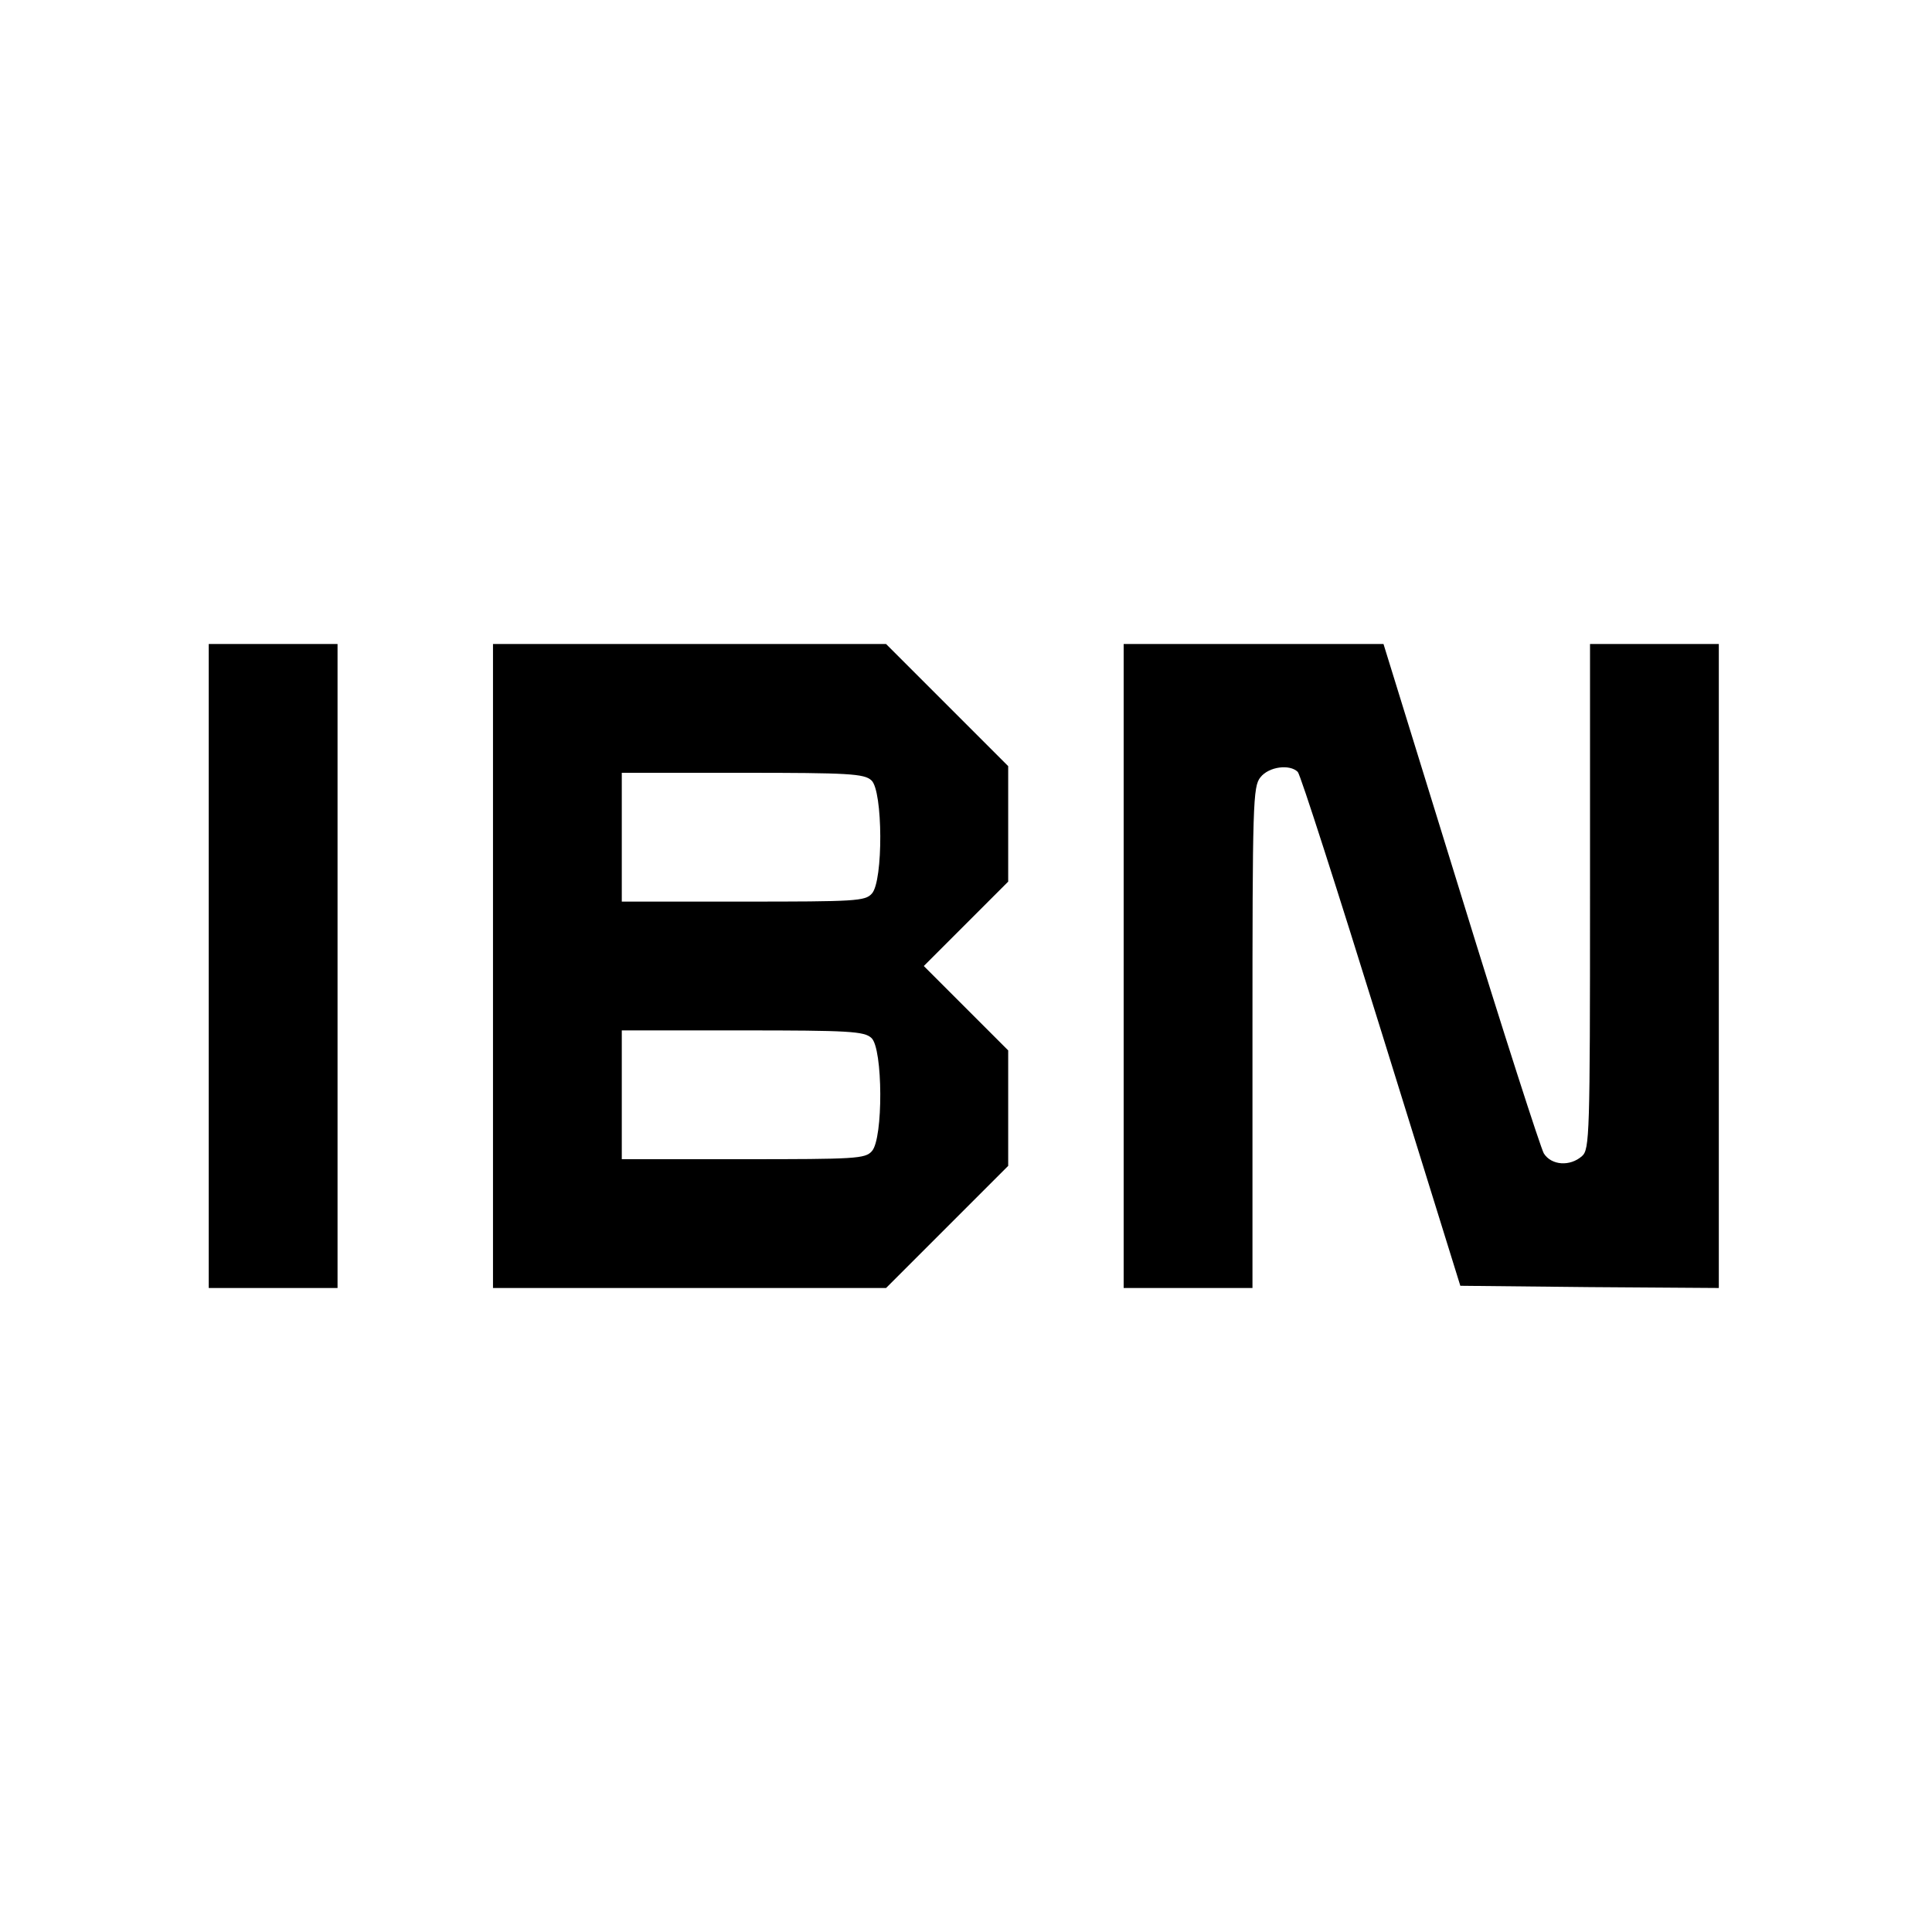
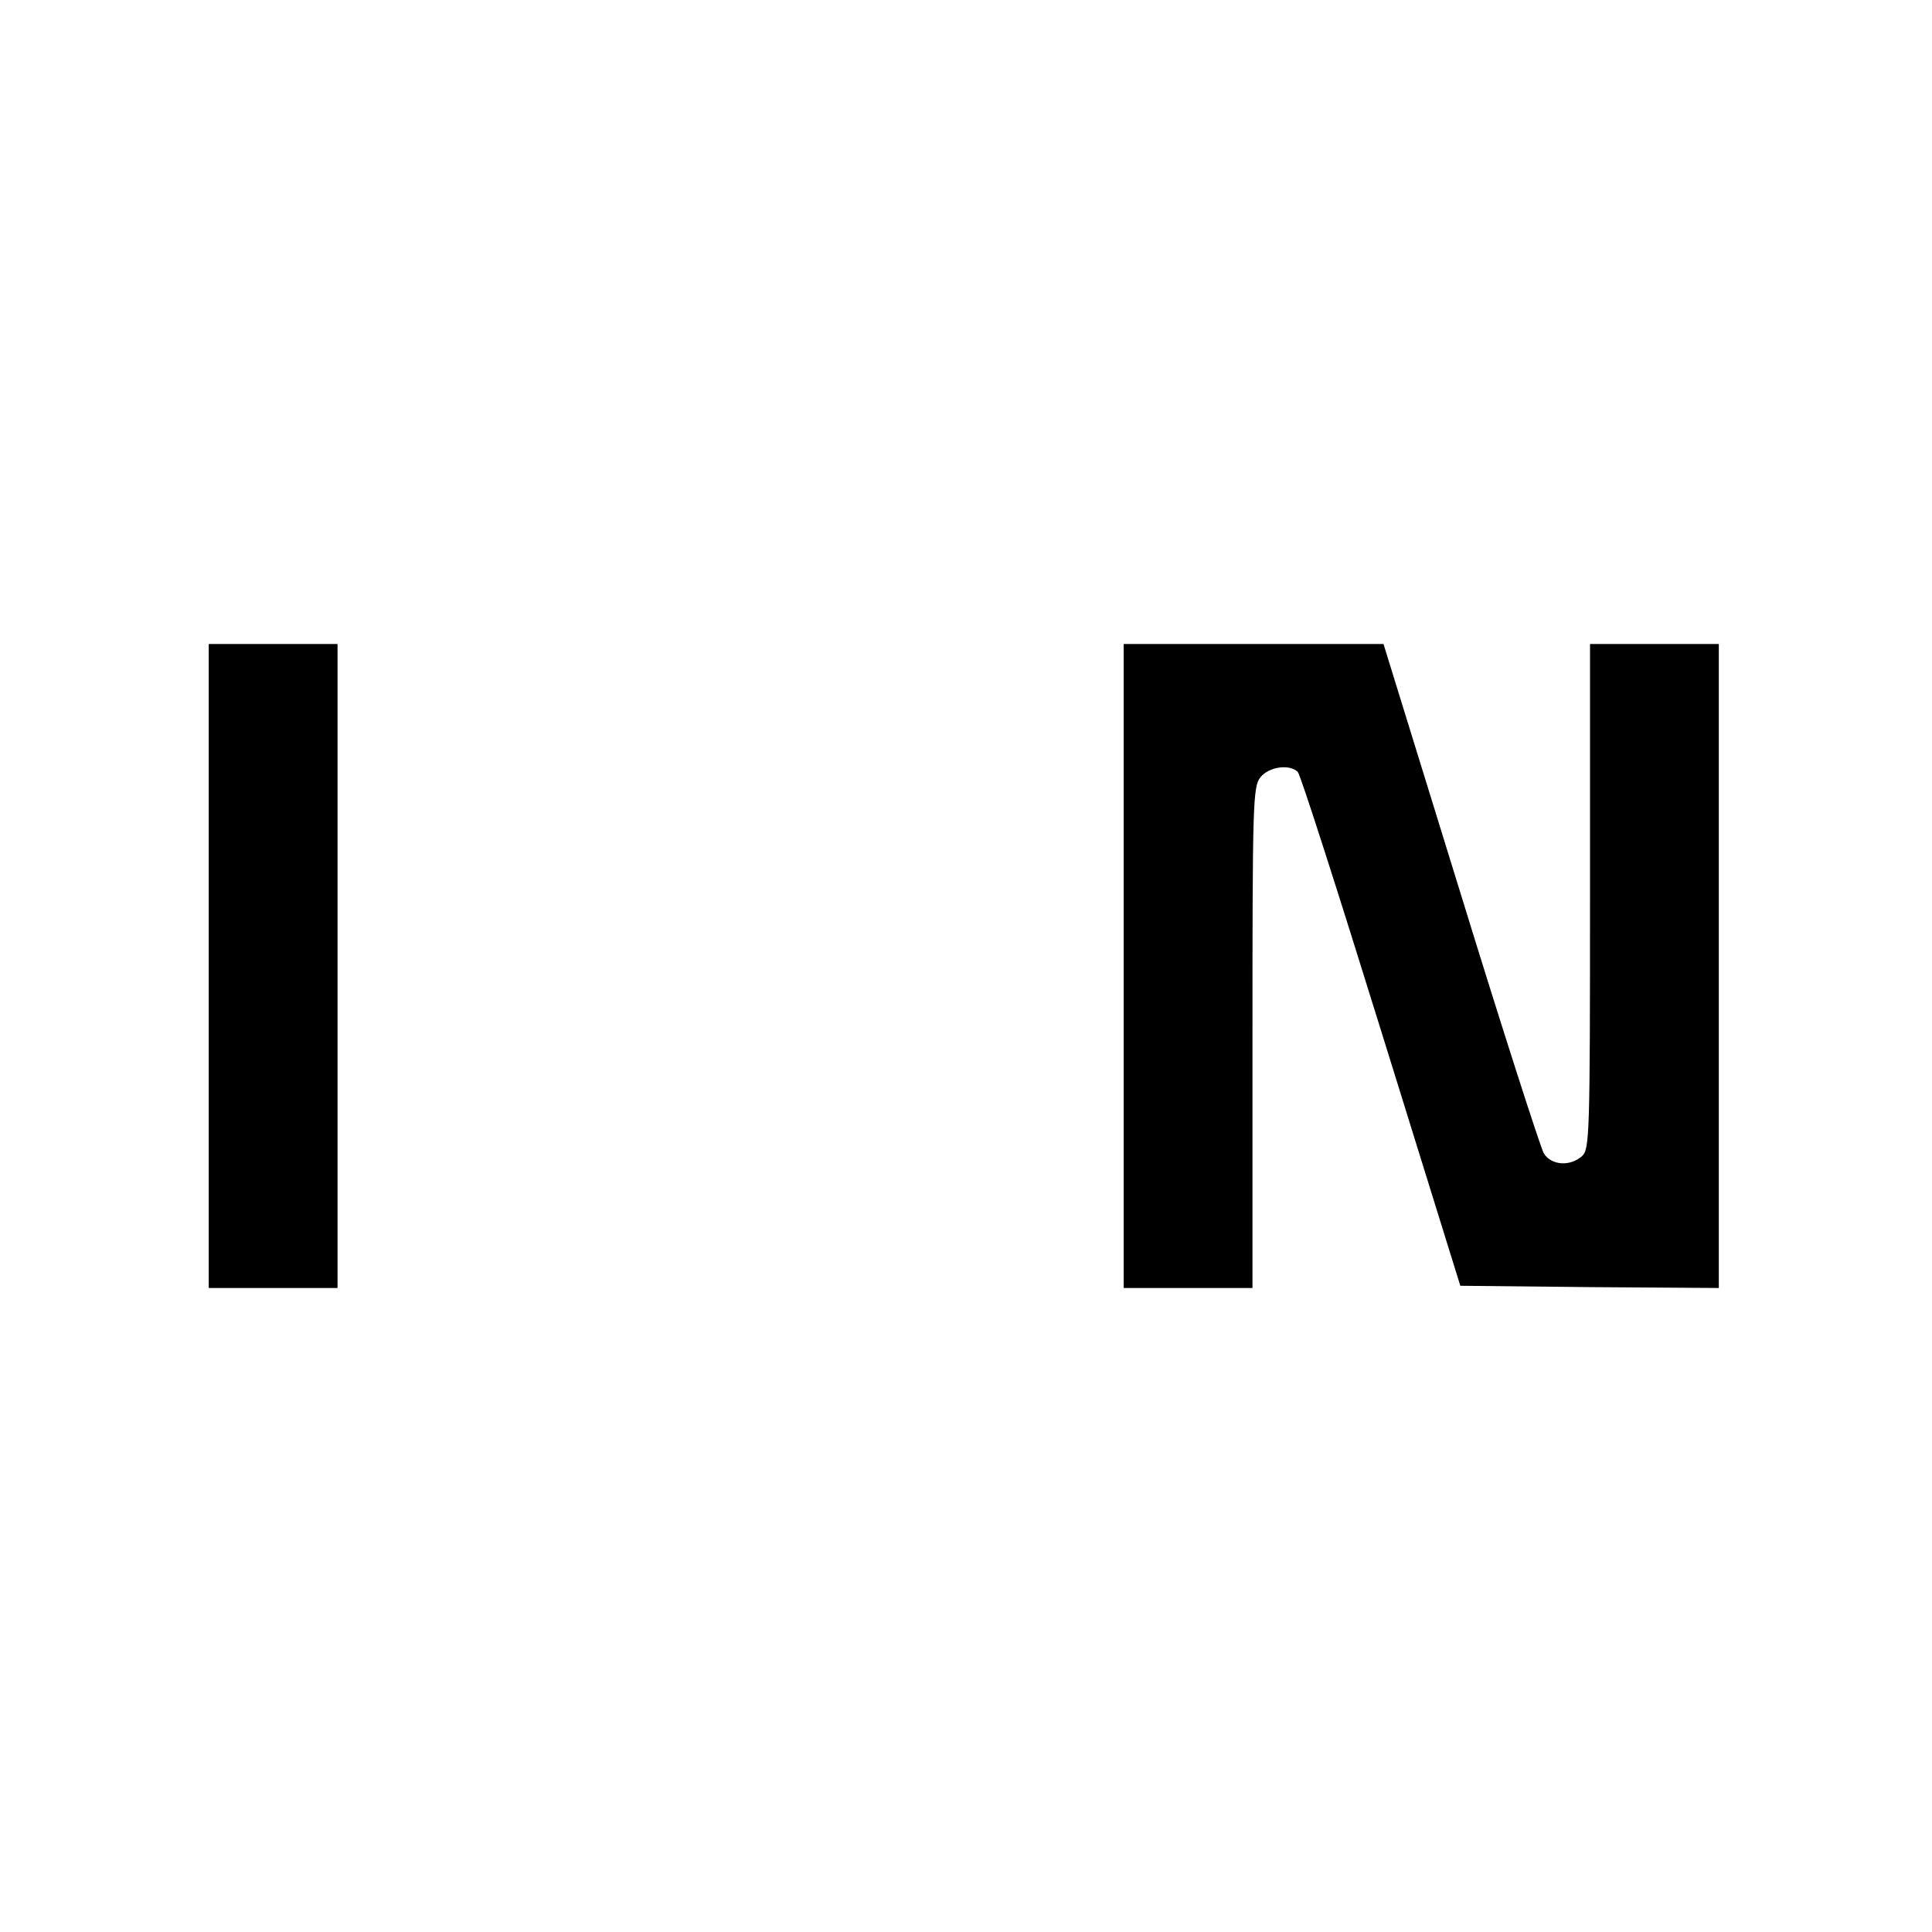
<svg xmlns="http://www.w3.org/2000/svg" version="1.0" width="435pt" height="435pt" viewBox="0 0 435 435" preserveAspectRatio="xMidYMid meet">
  <g transform="translate(0,435) scale(0.1,-0.1)" fill="#000000" stroke="none">
-     <path d="M470 2175 l0 -725 145 0 145 0 0 725 0 725 -145 0 -145 0 0 -725z" />
-     <path d="M1110 2175 l0 -725 443 0 442 0 138 138 137 137 0 130 0 130 -95 95 -95 95 95 95 95 95 0 130 0 130 -138 138 -137 137 -443 0 -442 0 0 -725z m852 418 c26 -23 27 -227 1 -255 -15 -17 -37 -18 -290 -18 l-273 0 0 145 0 145 272 0 c239 0 274 -2 290 -17z m0 -580 c26 -23 27 -227 1 -255 -15 -17 -37 -18 -290 -18 l-273 0 0 145 0 145 272 0 c239 0 274 -2 290 -17z" />
+     <path d="M470 2175 l0 -725 145 0 145 0 0 725 0 725 -145 0 -145 0 0 -725" />
    <path d="M2530 2175 l0 -725 145 0 145 0 0 564 c0 529 1 565 18 586 19 24 66 30 84 12 6 -6 90 -268 188 -584 l178 -573 291 -3 291 -2 0 725 0 725 -145 0 -145 0 0 -568 c0 -538 -1 -570 -18 -585 -27 -24 -69 -21 -86 6 -7 12 -92 275 -187 584 l-174 563 -292 0 -293 0 0 -725z" />
  </g>
</svg>